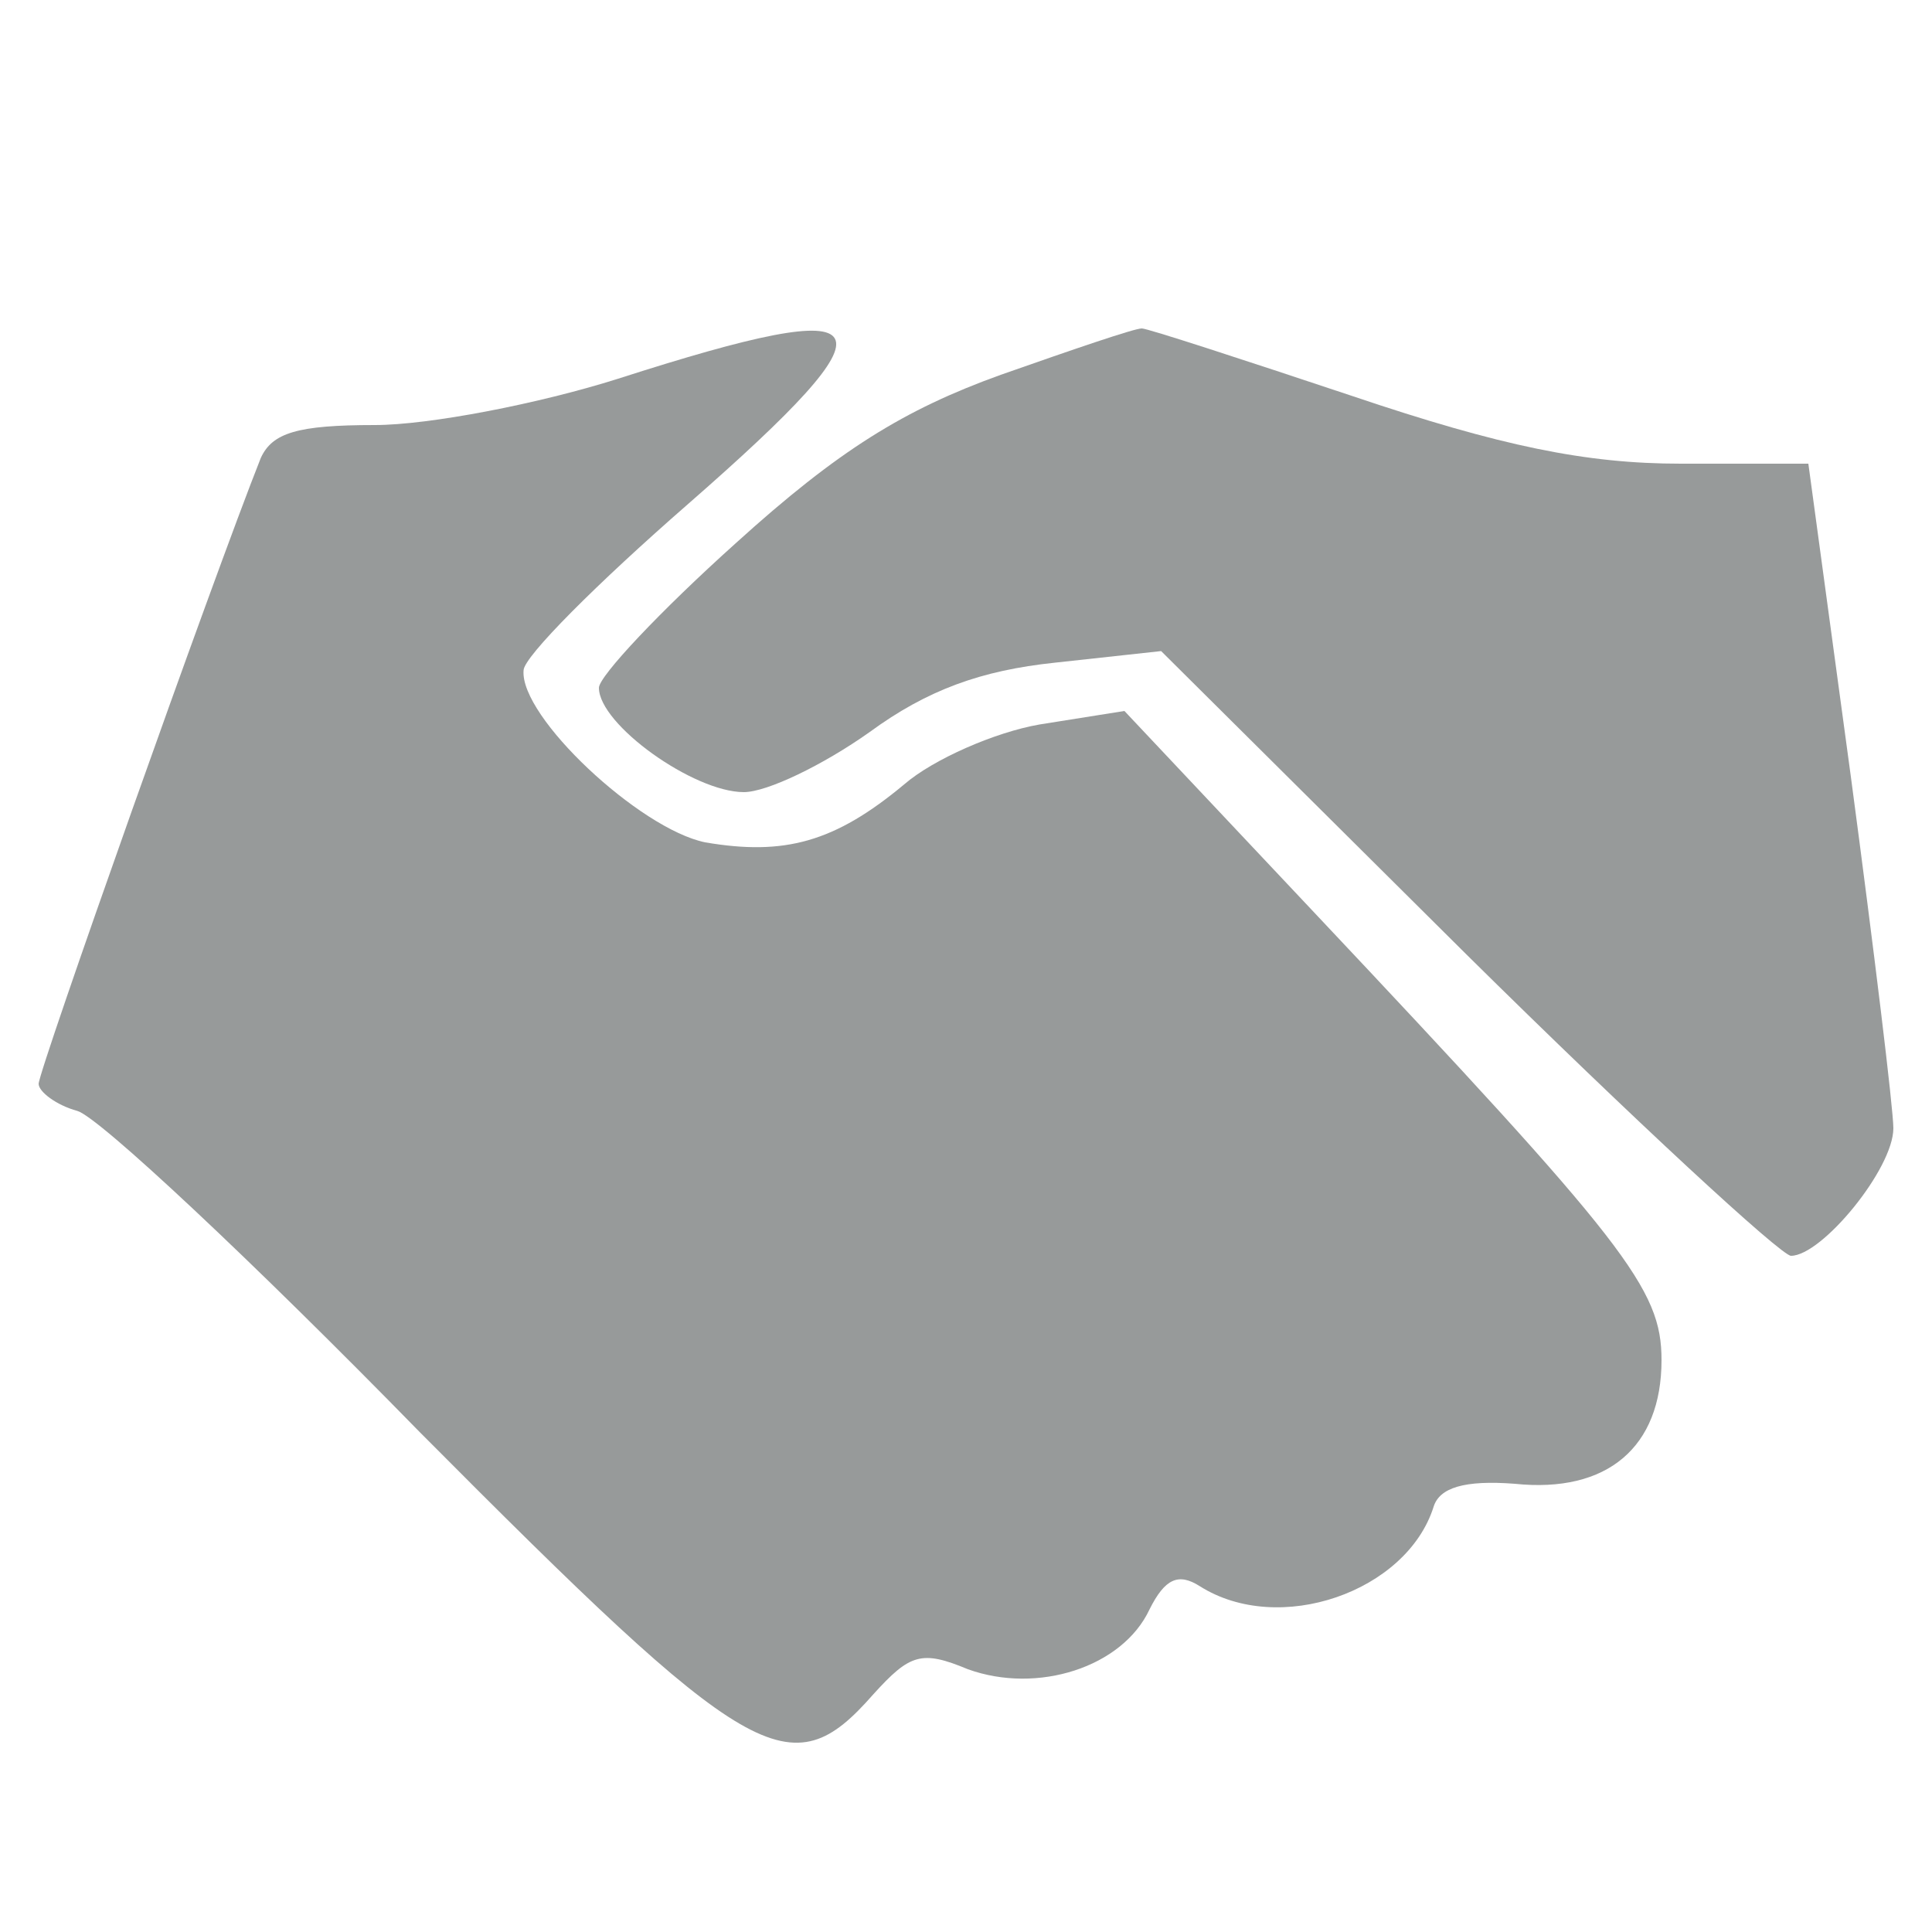
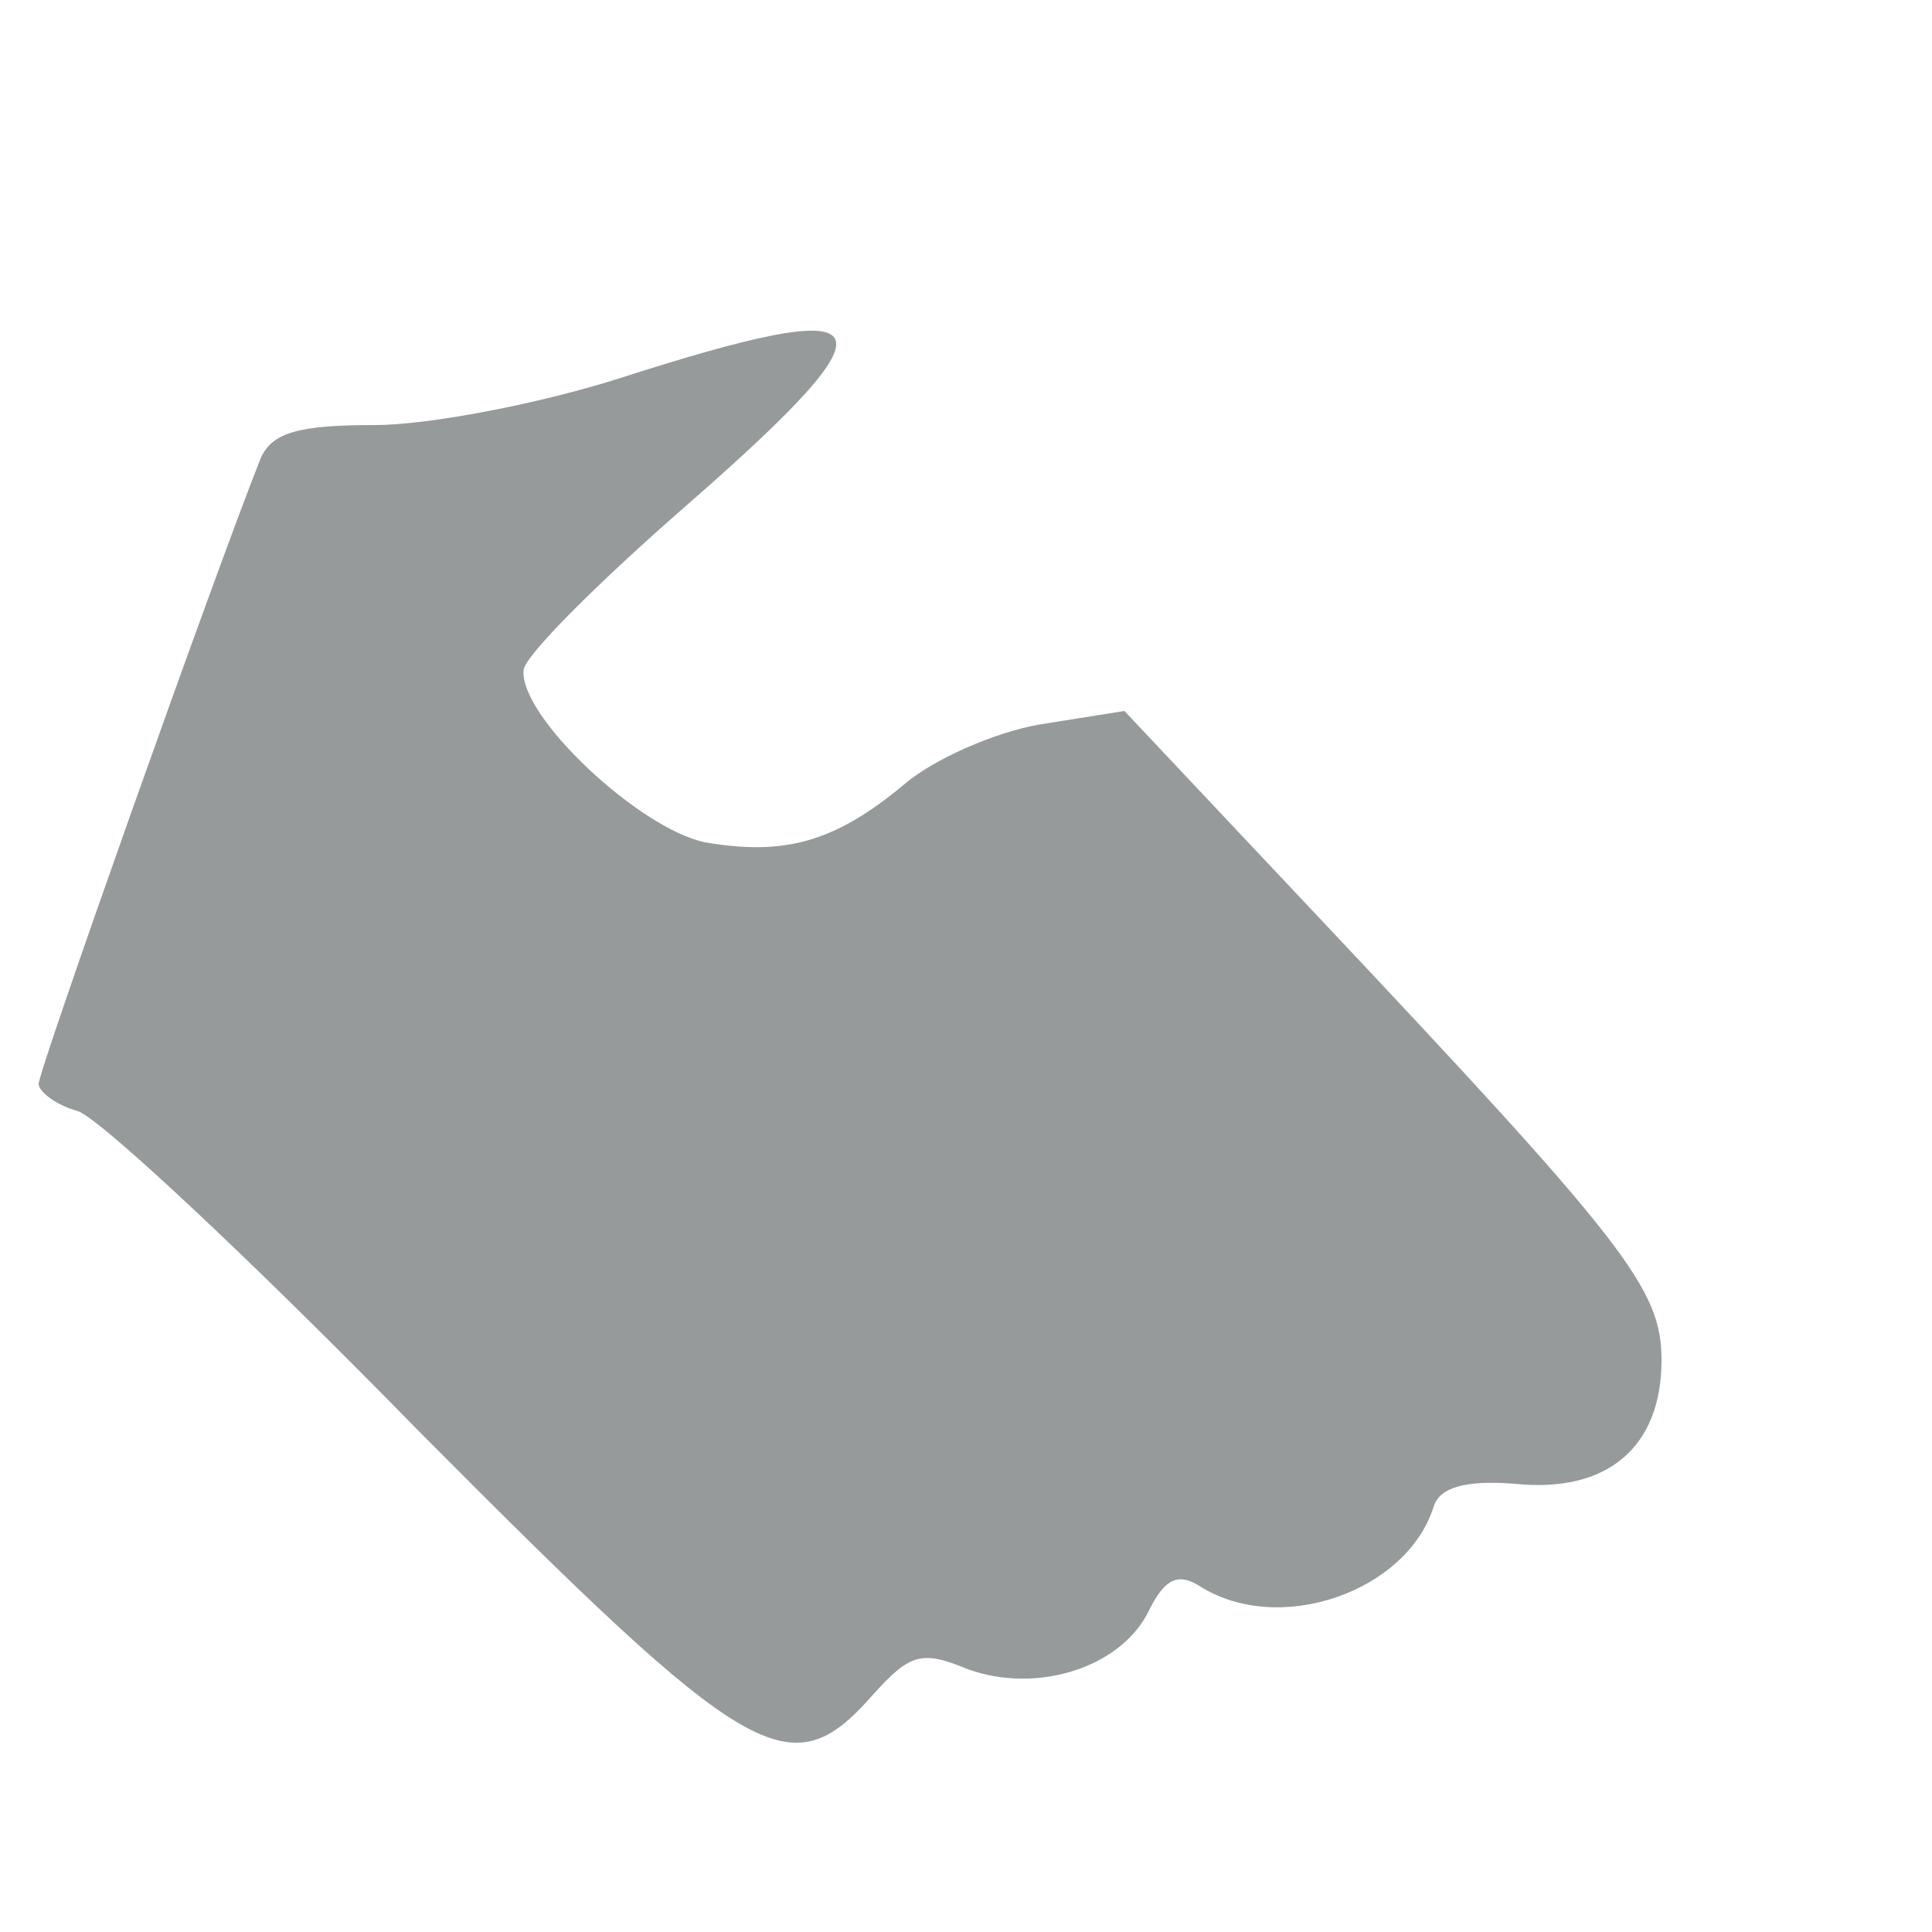
<svg xmlns="http://www.w3.org/2000/svg" version="1.0" width="100pt" height="100pt" viewBox="0 0 100 100" preserveAspectRatio="xMidYMid meet">
  <g transform="translate(0,100) scale(0.1,-0.1)" fill="#979a9a" stroke="none">
    <path d="M320 804 c-41 -13 -98 -24 -126 -24 -40 0 -53 -4 -59 -17 -25 -63 -115 -317 -115 -324 0 -4 9 -11 20 -14 11 -3 91 -78 177 -166 172 -173 192 -185 235 -136 19 21 25 23 49 13 36 -13 80 1 94 31 8 16 15 19 26 12 41 -26 107 -3 121 41 3 10 16 14 42 12 48 -5 76 19 76 64 0 37 -18 60 -181 233 l-97 103 -44 -7 c-23 -4 -55 -18 -70 -31 -36 -30 -62 -37 -103 -30 -34 7 -96 65 -94 89 0 7 38 45 85 86 111 97 104 110 -36 65z" />
-     <path d="M518 806 c-50 -18 -84 -39 -137 -87 -39 -35 -71 -69 -71 -75 0 -19 49 -54 75 -54 12 0 41 14 65 31 30 22 58 32 96 36 l55 6 158 -157 c87 -86 163 -156 168 -156 16 0 53 45 53 66 0 10 -10 92 -22 182 l-22 162 -66 0 c-49 0 -93 9 -170 35 -57 19 -106 35 -109 35 -4 0 -36 -11 -73 -24z" />
  </g>
</svg>